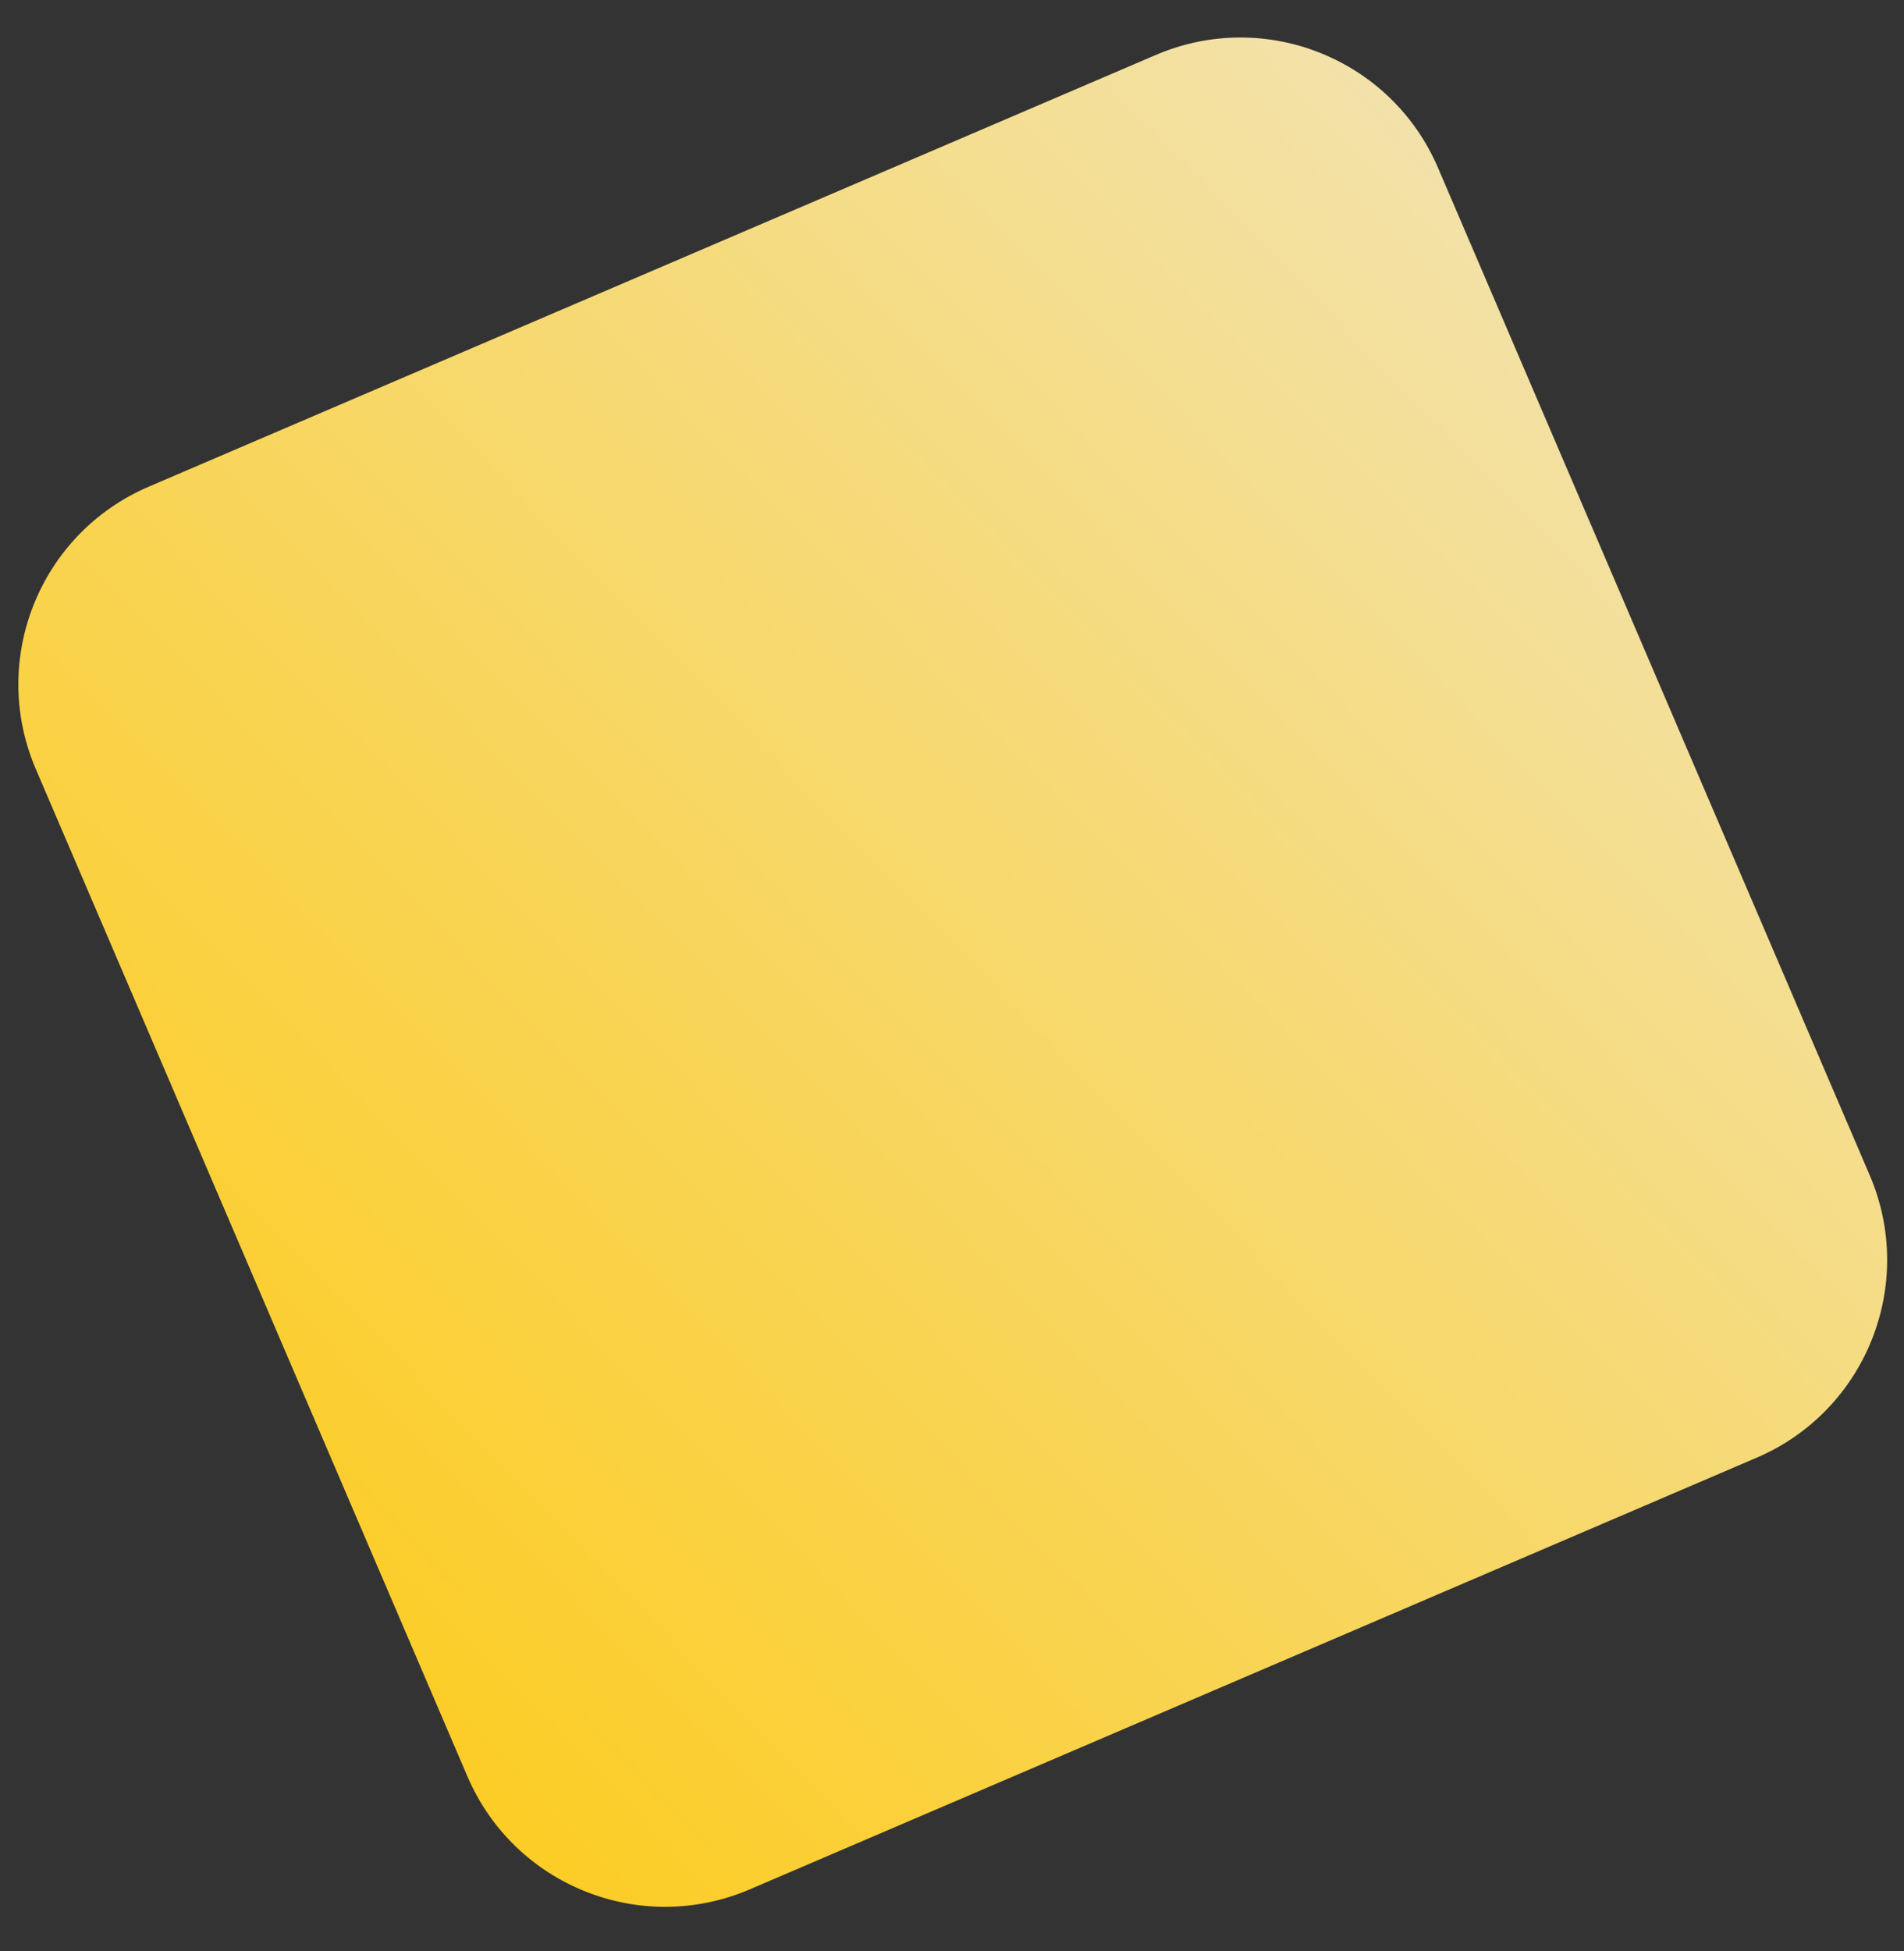
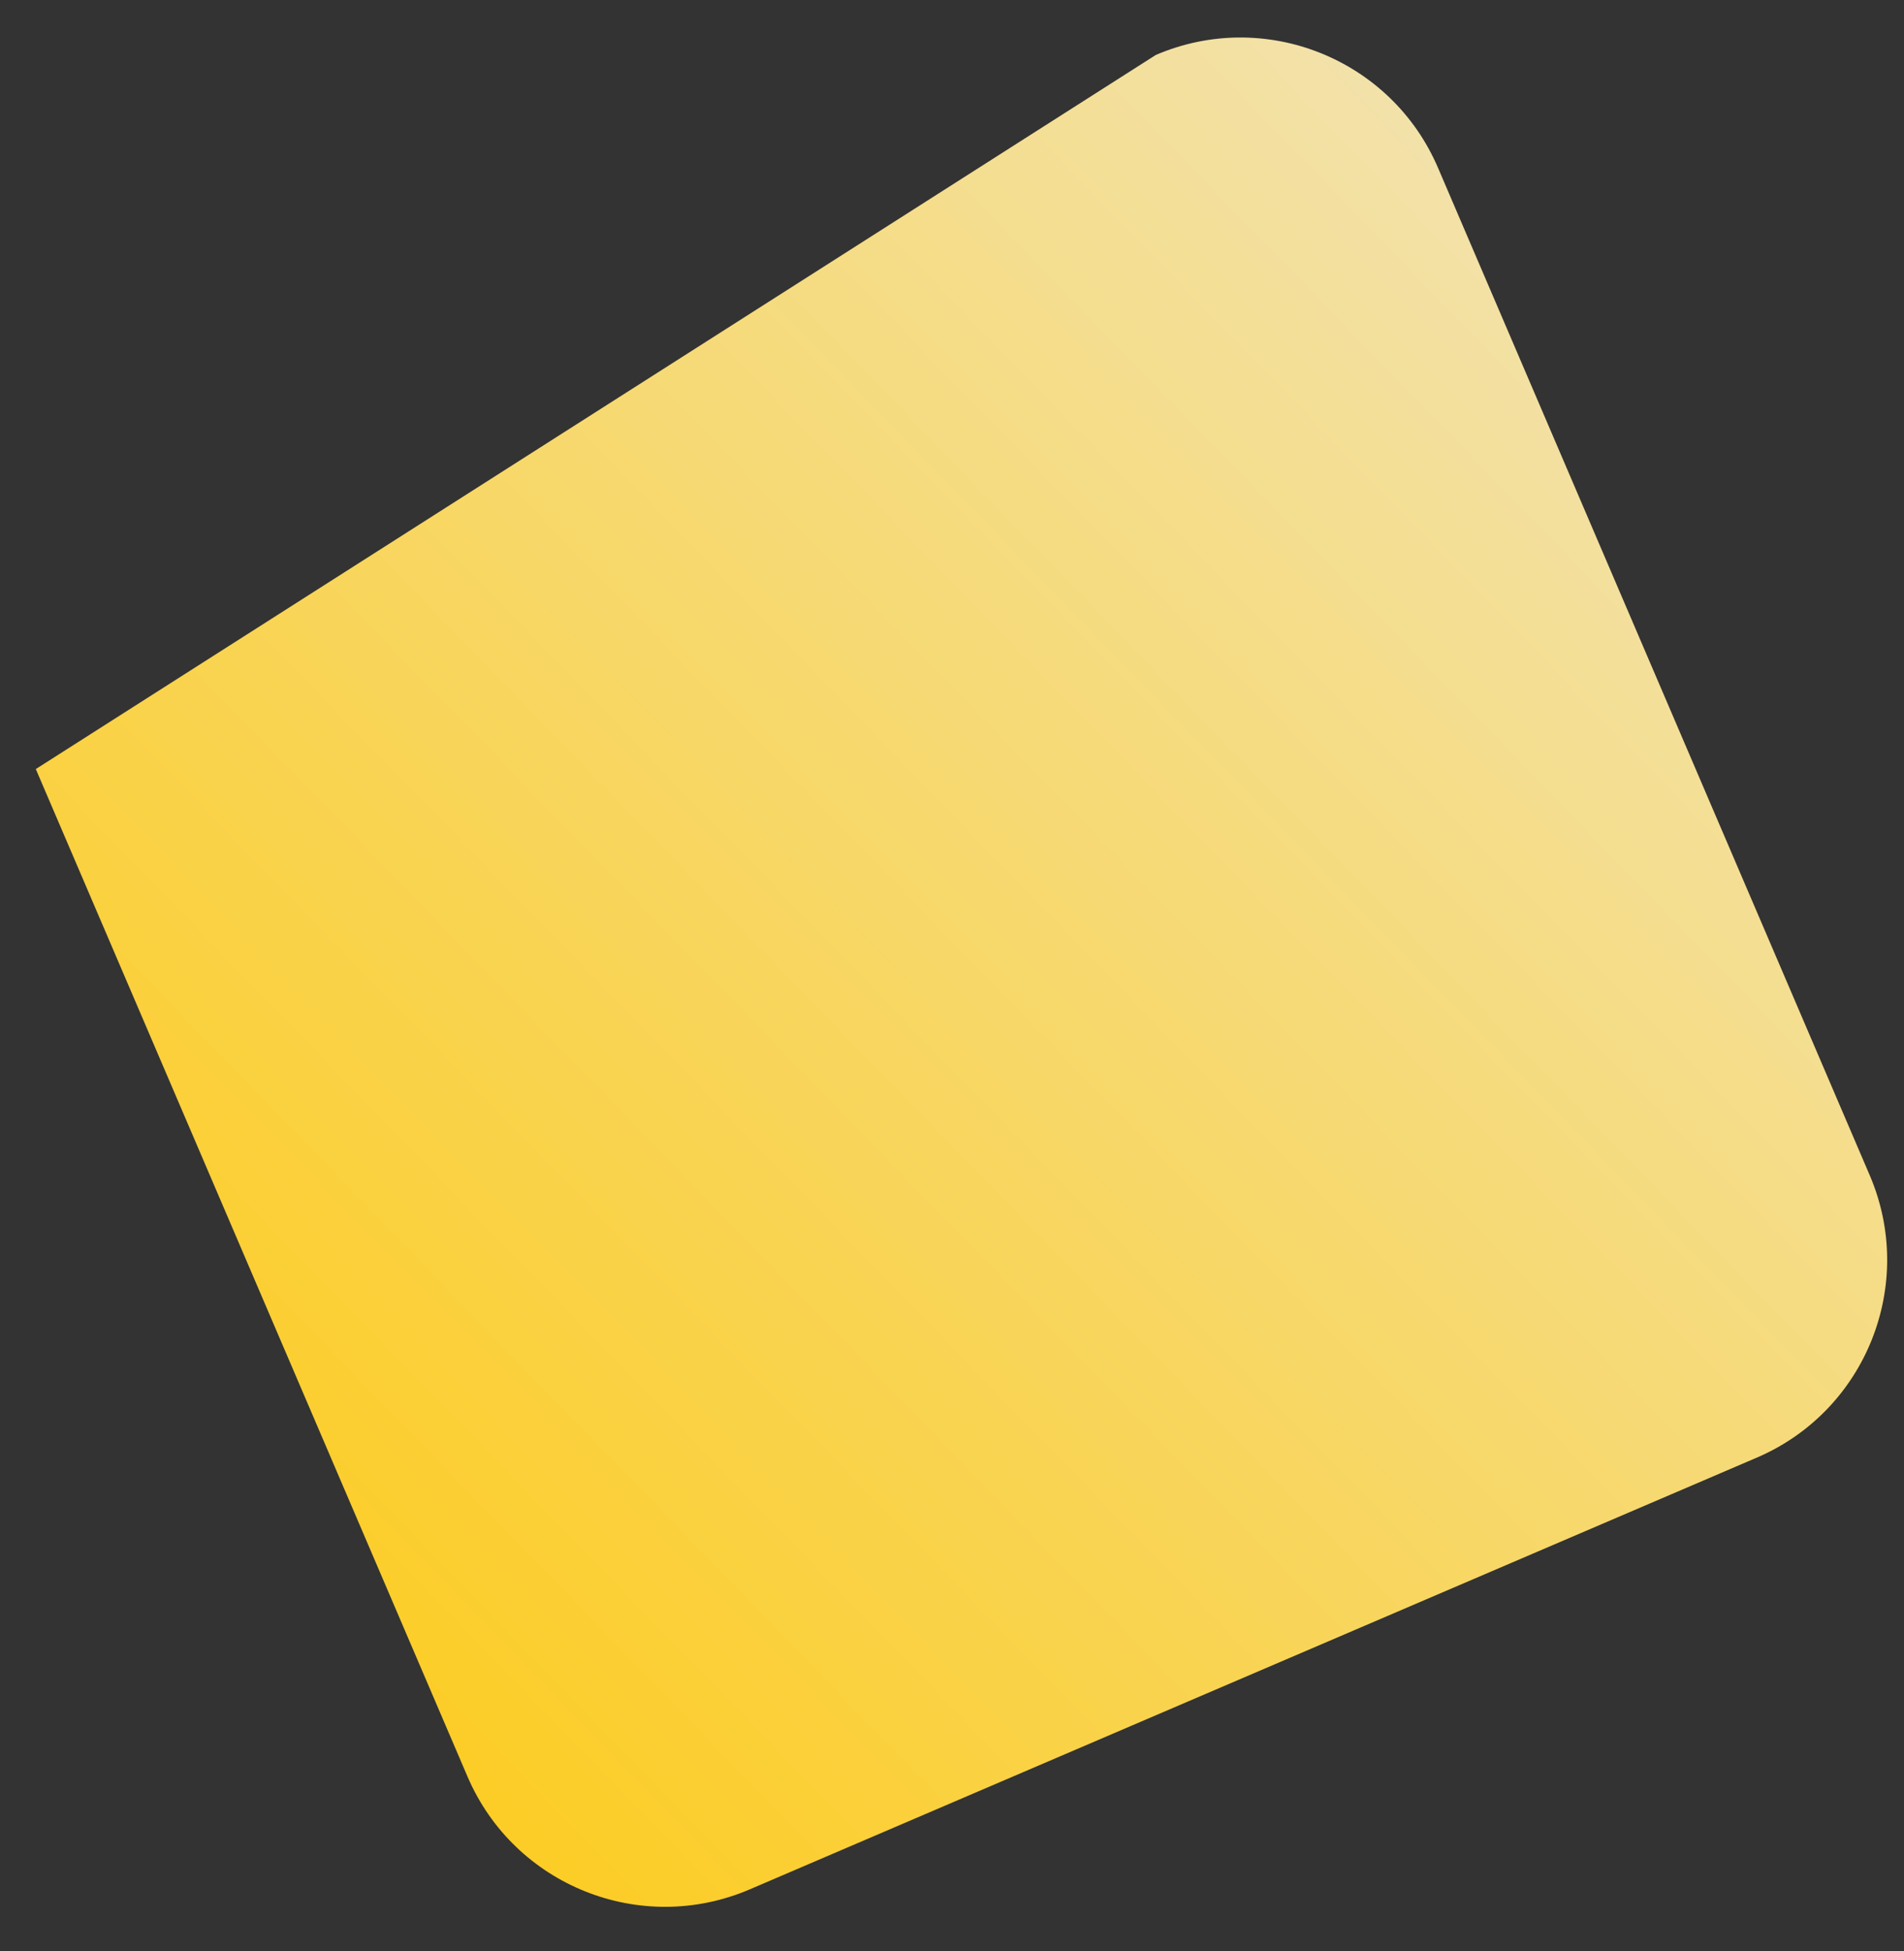
<svg xmlns="http://www.w3.org/2000/svg" width="41" height="42" viewBox="0 0 41 42" fill="none">
  <rect x="0" y="0" width="41" height="42" fill="#333333" stroke="none" />
-   <path d="M24.889 1.183C27.238 0.176 29.959 1.264 30.966 3.614L40.262 25.301C41.269 27.651 40.181 30.372 37.831 31.379L16.144 40.674C13.794 41.681 11.073 40.593 10.066 38.243L0.771 16.556C-0.237 14.207 0.852 11.485 3.201 10.478L24.889 1.183Z" fill="url(#paint0_linear_520_1721)" />
+   <path d="M24.889 1.183C27.238 0.176 29.959 1.264 30.966 3.614L40.262 25.301C41.269 27.651 40.181 30.372 37.831 31.379L16.144 40.674C13.794 41.681 11.073 40.593 10.066 38.243L0.771 16.556L24.889 1.183Z" fill="url(#paint0_linear_520_1721)" />
  <defs>
    <linearGradient id="paint0_linear_520_1721" x1="56.782" y1="-1.395" x2="-60.522" y2="112.305" gradientUnits="userSpaceOnUse">
      <stop stop-color="#EDEDF1" />
      <stop offset="0.445" stop-color="#FFC700" />
      <stop offset="1" stop-color="#F7450D" />
    </linearGradient>
  </defs>
</svg>